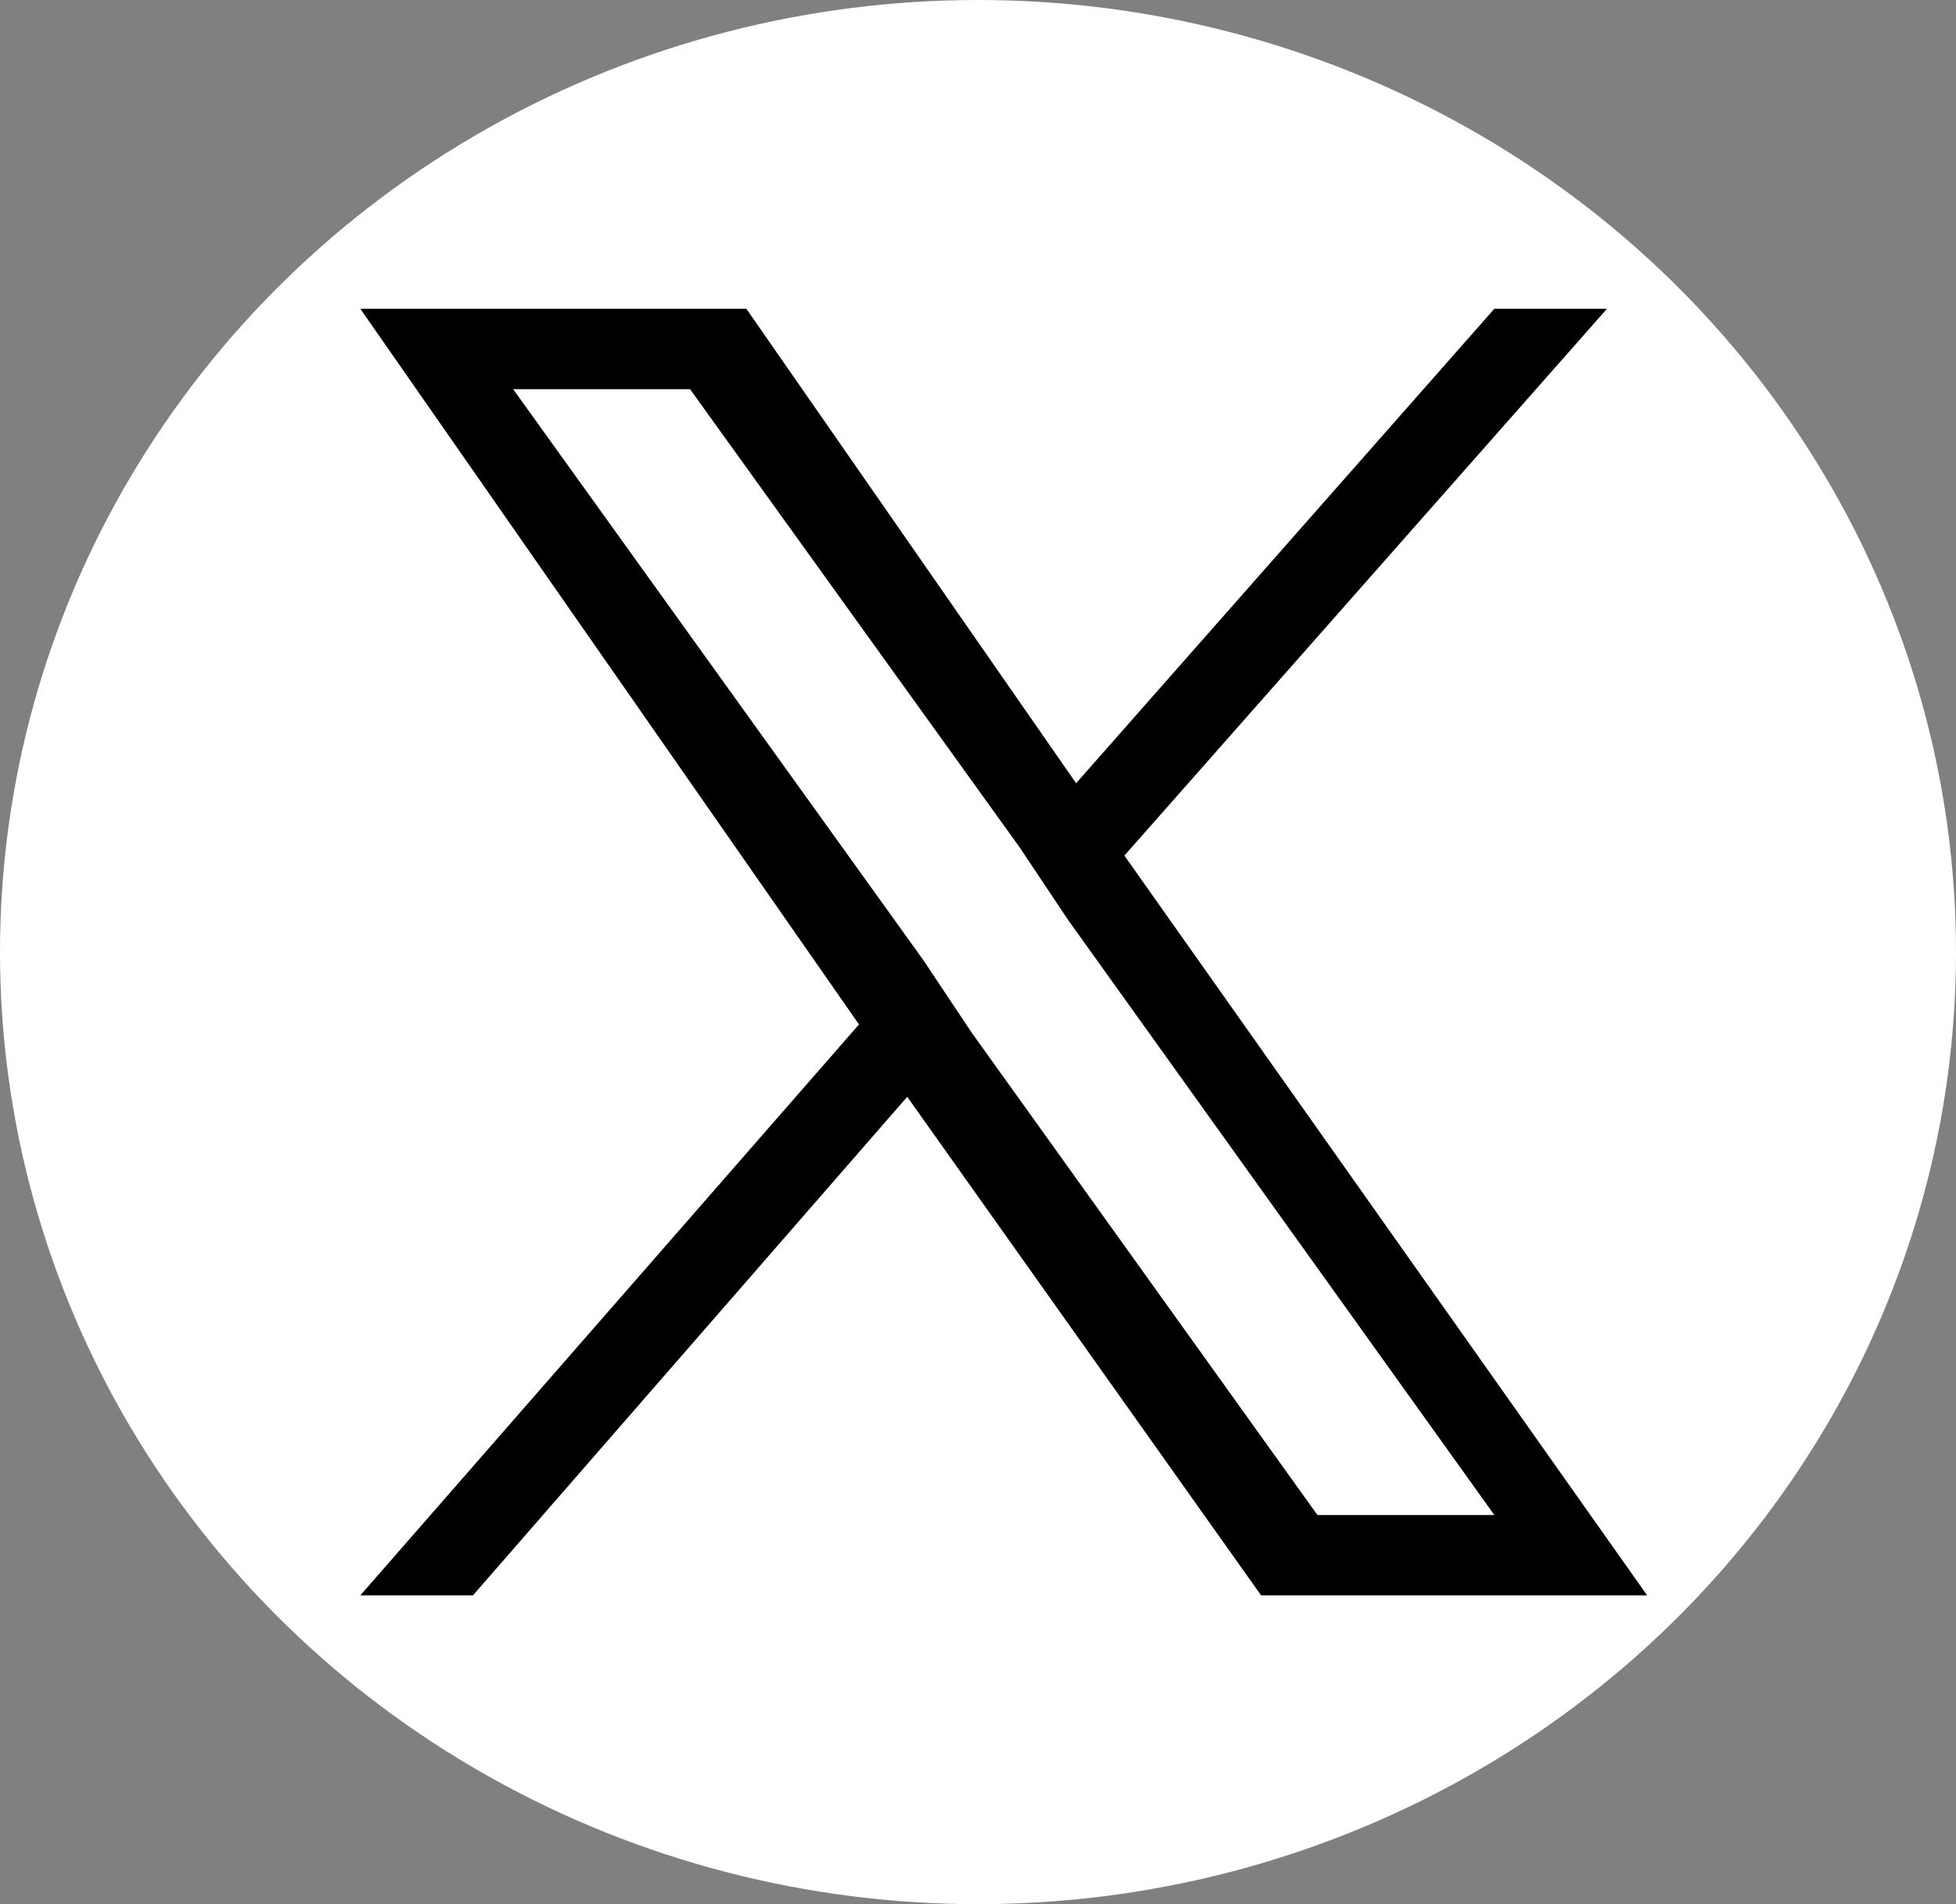
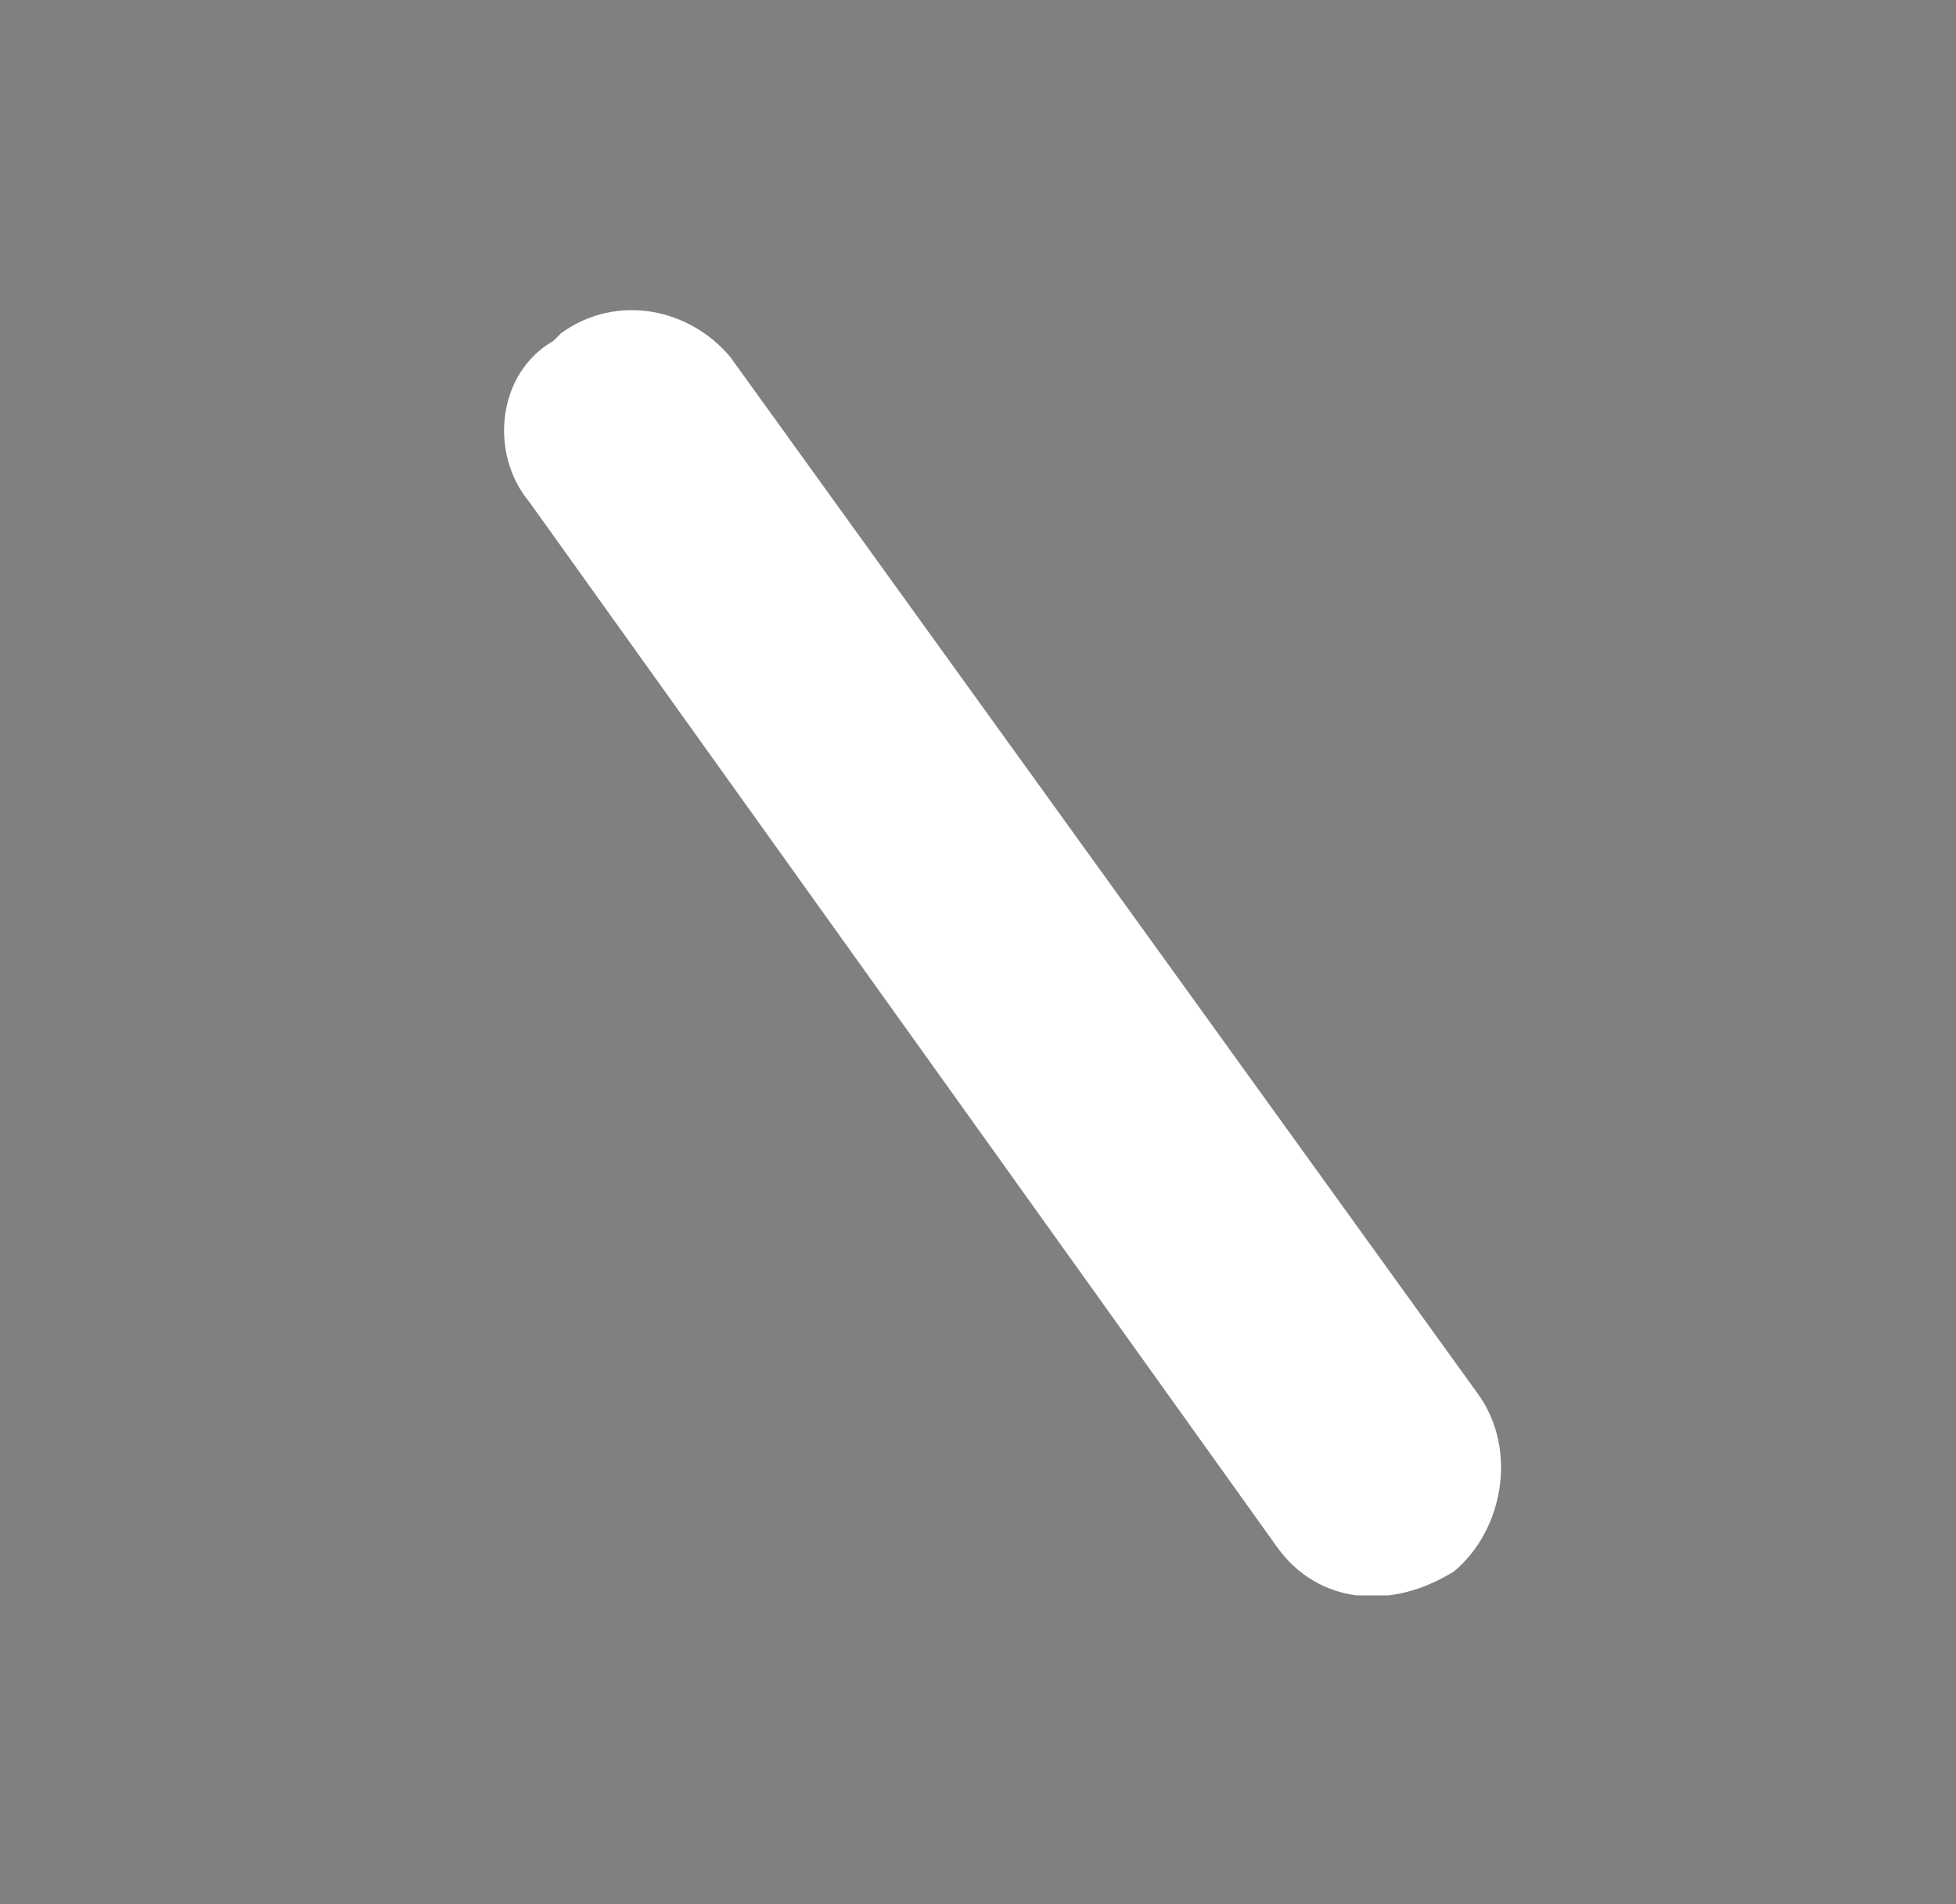
<svg xmlns="http://www.w3.org/2000/svg" width="38" height="37" viewBox="0 0 38 37" fill="none">
  <rect x="0" y="0" width="38" height="37" fill="#808080" stroke="none" />
-   <ellipse cx="19" cy="18.5" rx="19" ry="18.5" fill="white" />
  <g clip-path="url(#clip0_278_25)">
    <path d="M28.25 30.532C27 31.313 25.594 31.157 24.812 30.063L10.281 9.75C9.5 8.813 9.656 7.25 10.75 6.625L10.906 6.469C12 5.688 13.406 6 14.188 6.938L28.719 27.094C29.5 28.188 29.188 29.75 28.25 30.532Z" fill="white" />
-     <path d="M18.875 20.062L17.938 18.656L9.969 7.562H13.406L19.812 16.469L20.75 17.875L29.031 29.438H25.594L18.875 20.062ZM21.844 16.625L31.219 6H29.031L20.906 15.219L14.5 6H7L16.688 19.906L7 31H9.188L17.625 21.312L24.5 31H32L21.844 16.625Z" fill="black" />
  </g>
  <defs>
    <clipPath id="clip0_278_25">
      <rect width="25" height="25" fill="white" transform="translate(7 6)" />
    </clipPath>
  </defs>
</svg>